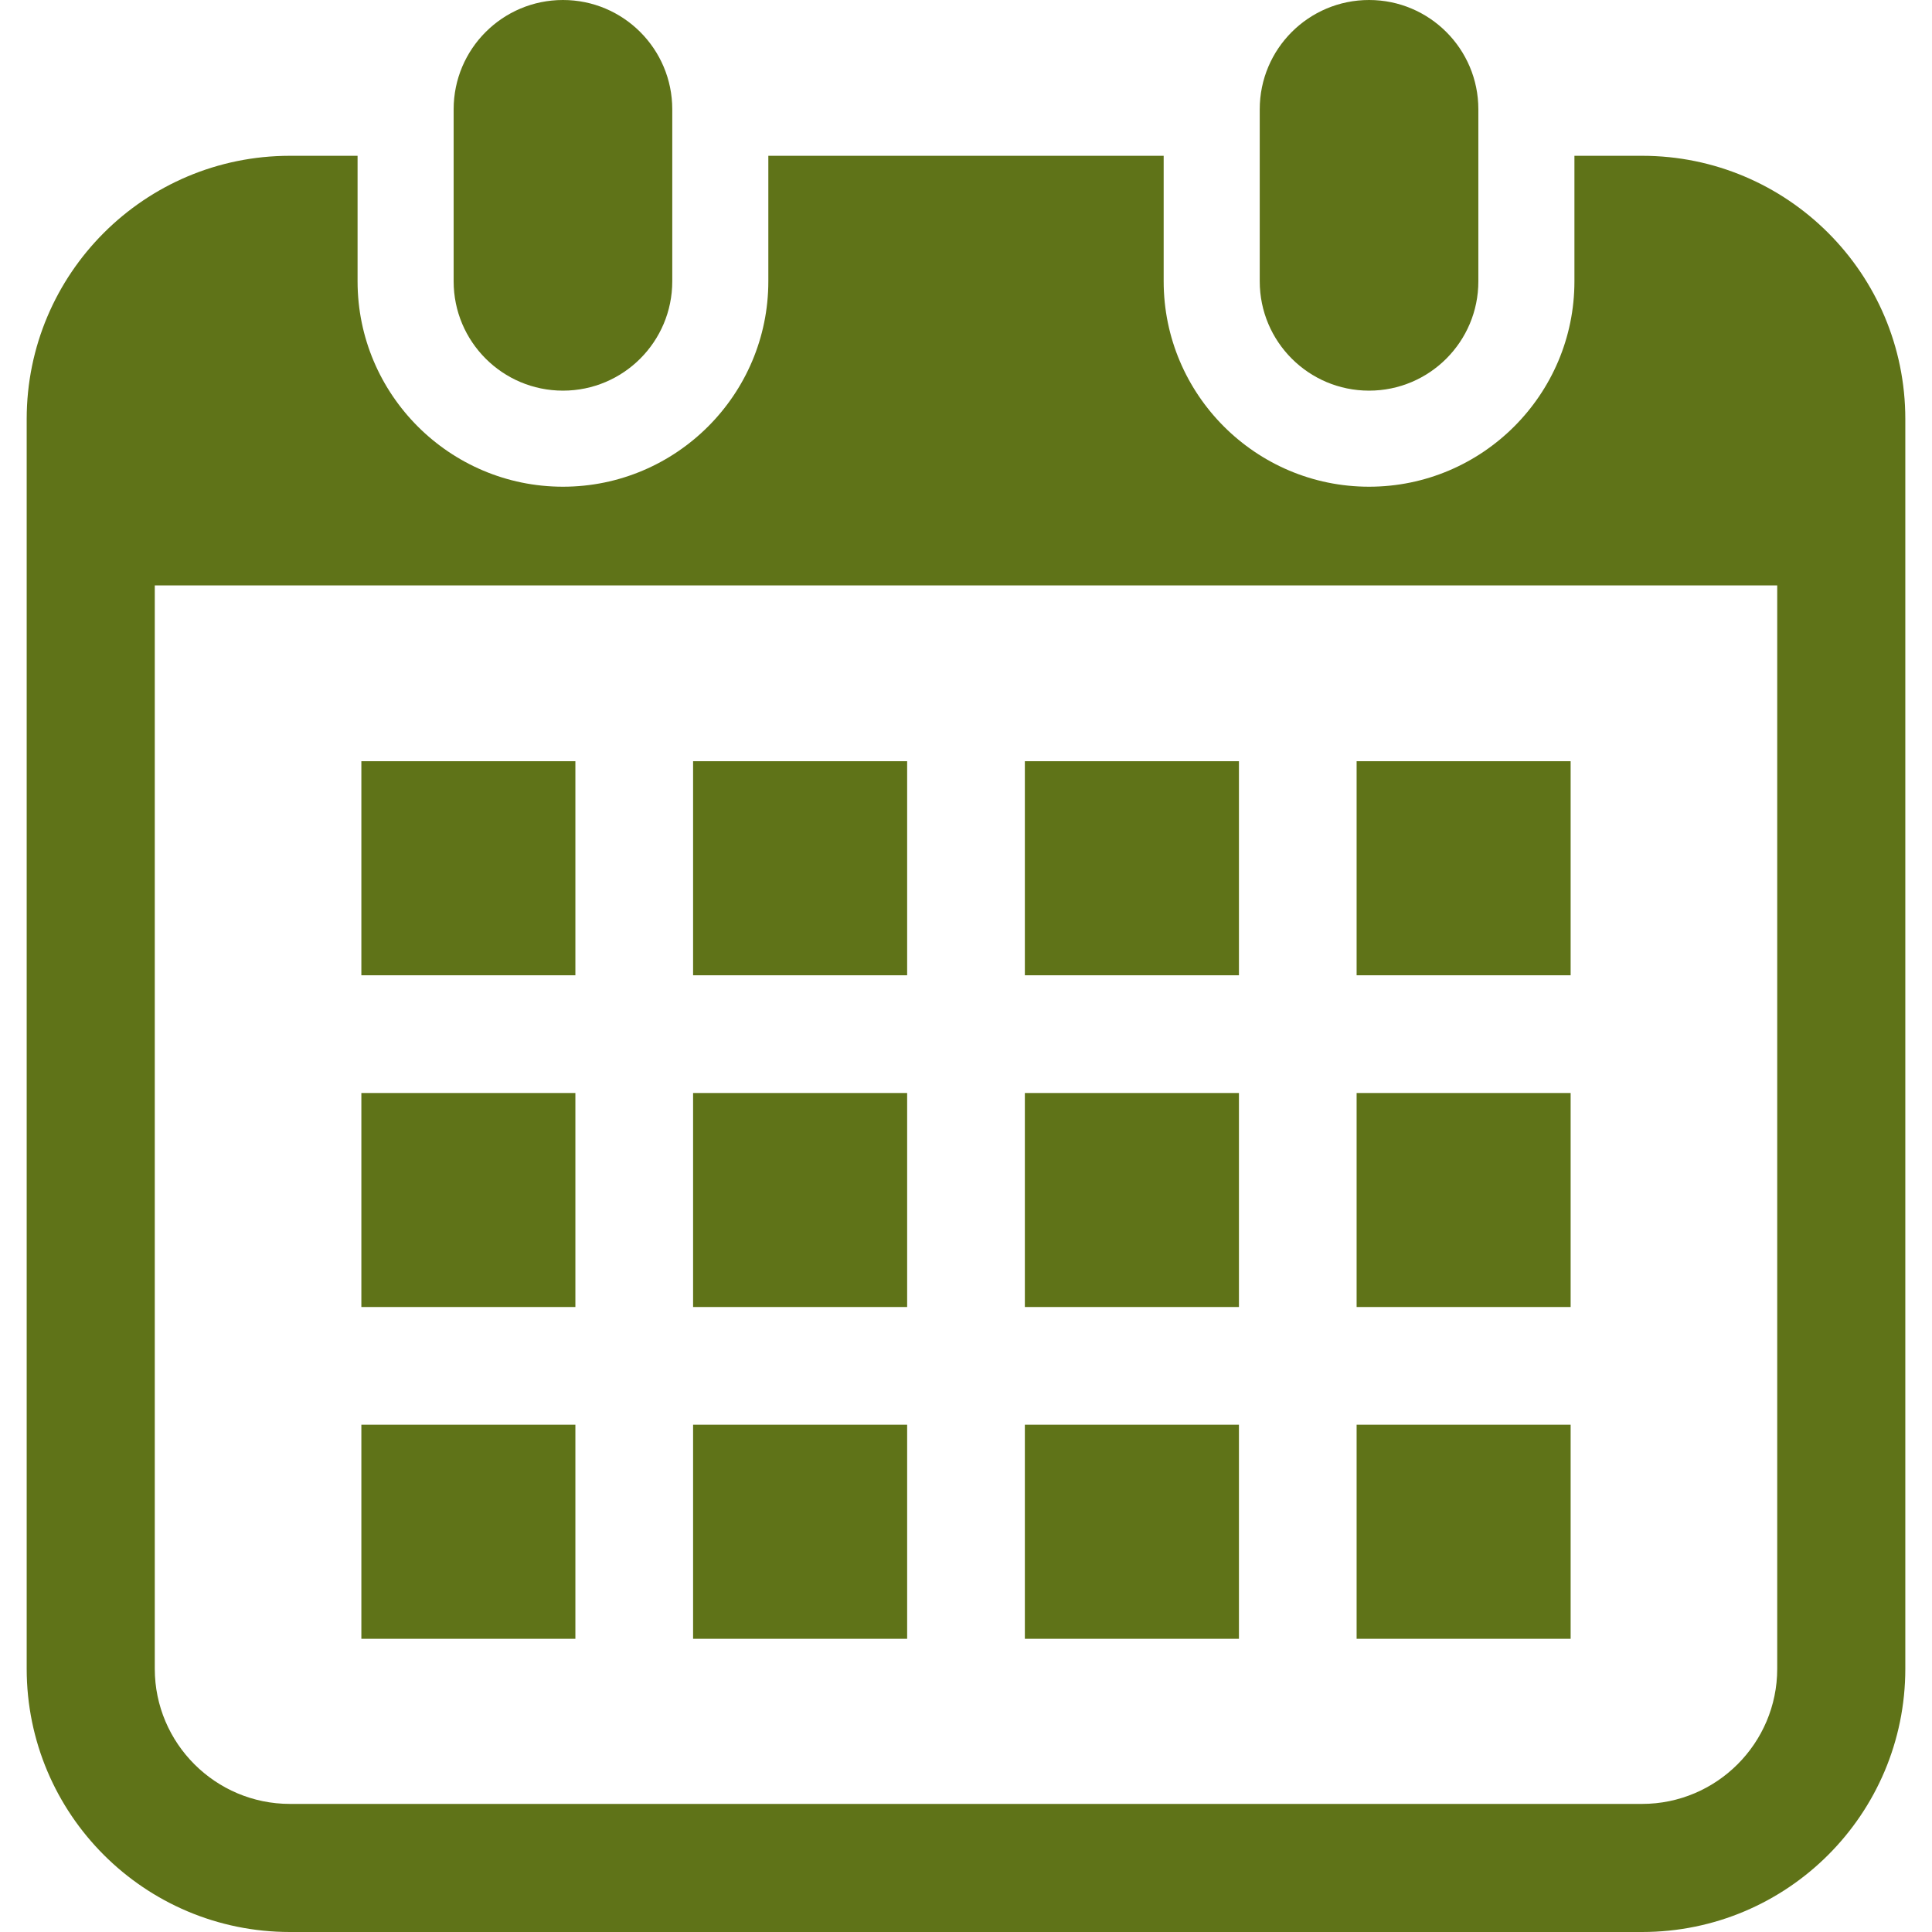
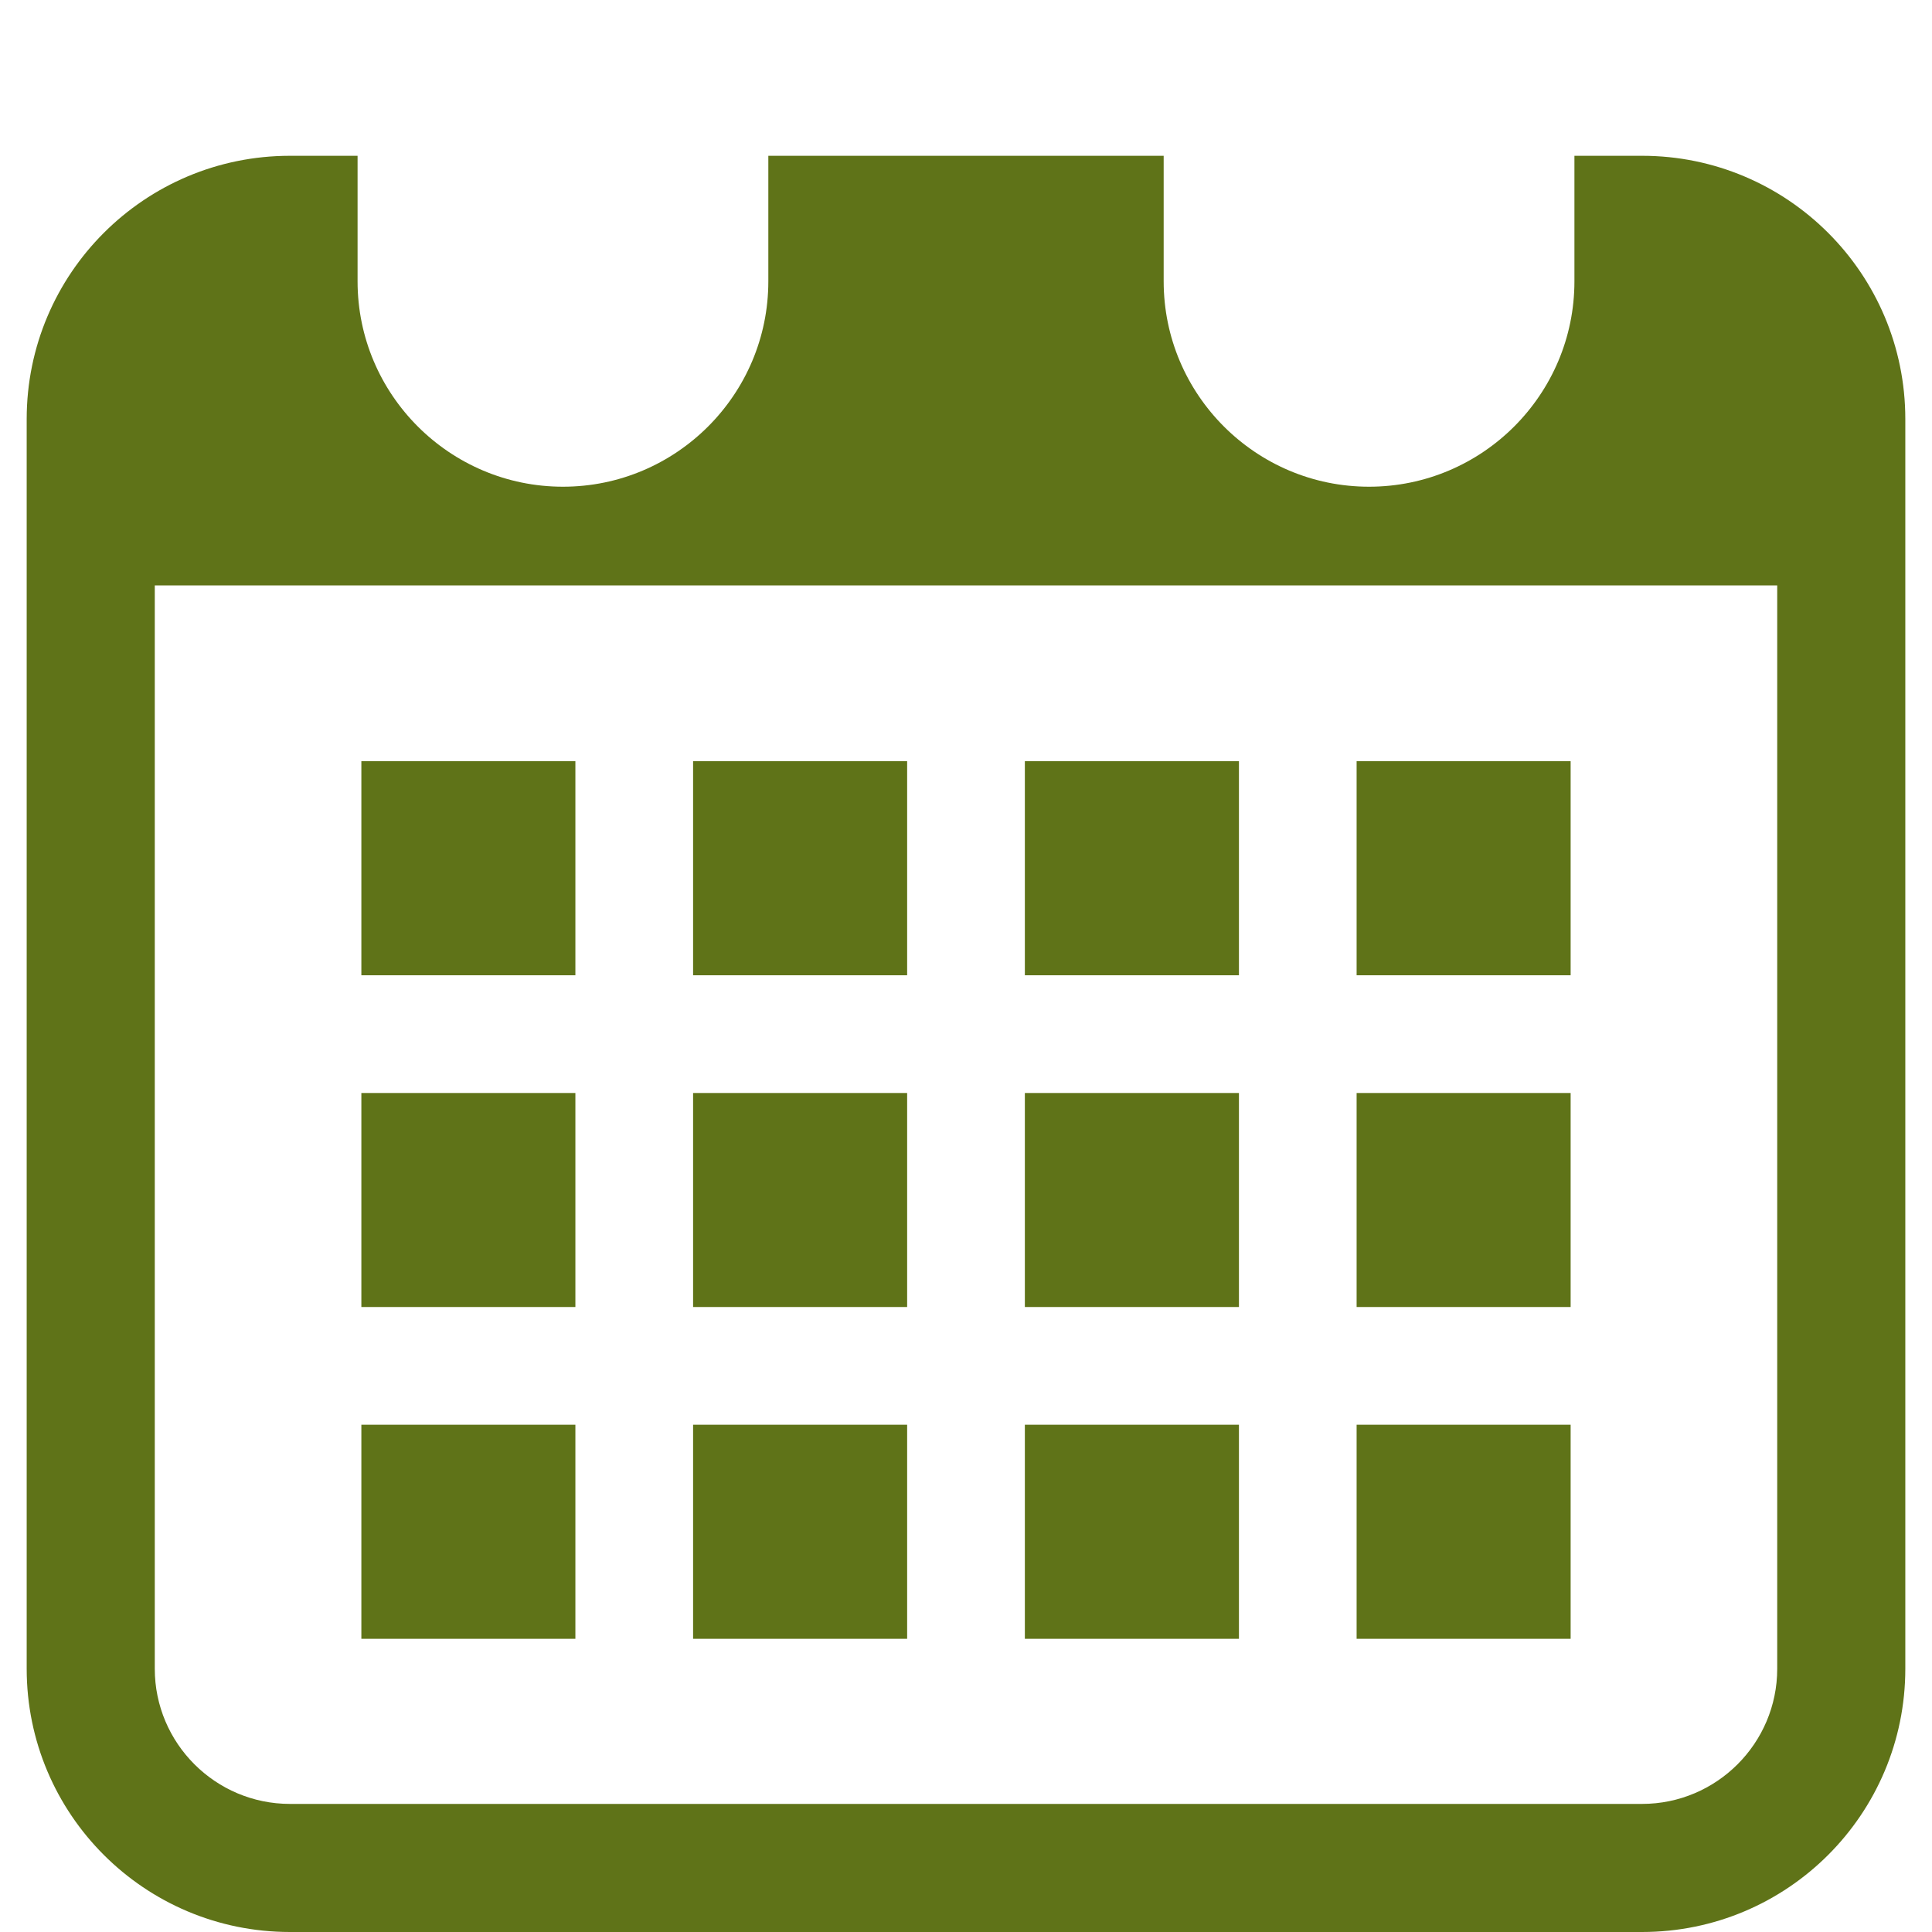
<svg xmlns="http://www.w3.org/2000/svg" version="1.1" id="_x32_" x="0" y="0" viewBox="0 0 512 512" width="35" height="35" xml:space="preserve">
  <style>.st0{fill:#5f7318}</style>
-   <path class="st0" d="M149.193 103.525c15.994 0 28.964-12.97 28.964-28.972V28.964C178.157 12.97 165.187 0 149.193 0 133.19 0 120.22 12.97 120.22 28.964v45.589c0 16.003 12.97 28.972 28.973 28.972zM362.815 103.525c15.994 0 28.964-12.97 28.964-28.972V28.964C391.78 12.97 378.81 0 362.815 0c-16.003 0-28.972 12.97-28.972 28.964v45.589c0 16.003 12.97 28.972 28.972 28.972z" />
  <path class="st0" d="M435.164 41.287h-17.925v33.266c0 30.017-24.415 54.431-54.423 54.431-30.017 0-54.431-24.414-54.431-54.431V41.287h-104.77v33.266c0 30.017-24.414 54.431-54.422 54.431-30.018 0-54.432-24.414-54.432-54.431V41.287H76.836c-38.528 0-69.763 31.235-69.763 69.763v331.187C7.073 480.765 38.308 512 76.836 512h358.328c38.528 0 69.763-31.235 69.763-69.763V111.05c0-38.528-31.236-69.763-69.763-69.763zm35.818 400.95c0 19.748-16.07 35.818-35.818 35.818H76.836c-19.749 0-35.818-16.07-35.818-35.818V155.138h429.964v287.099z" />
  <path class="st0" d="M183.676 377.571h56.727v56.727h-56.727zM183.676 289.65h56.727v56.727h-56.727zM95.765 377.571h56.718v56.727H95.765zM95.765 289.65h56.718v56.727H95.765zM359.517 201.73h56.718v56.727h-56.718zM271.597 201.73h56.735v56.727h-56.735zM271.597 289.65h56.735v56.727h-56.735zM359.517 377.571h56.718v56.727h-56.718zM359.517 289.65h56.718v56.727h-56.718zM271.597 377.571h56.735v56.727h-56.735zM183.676 201.73h56.727v56.727h-56.727zM95.765 201.73h56.718v56.727H95.765z" />
</svg>